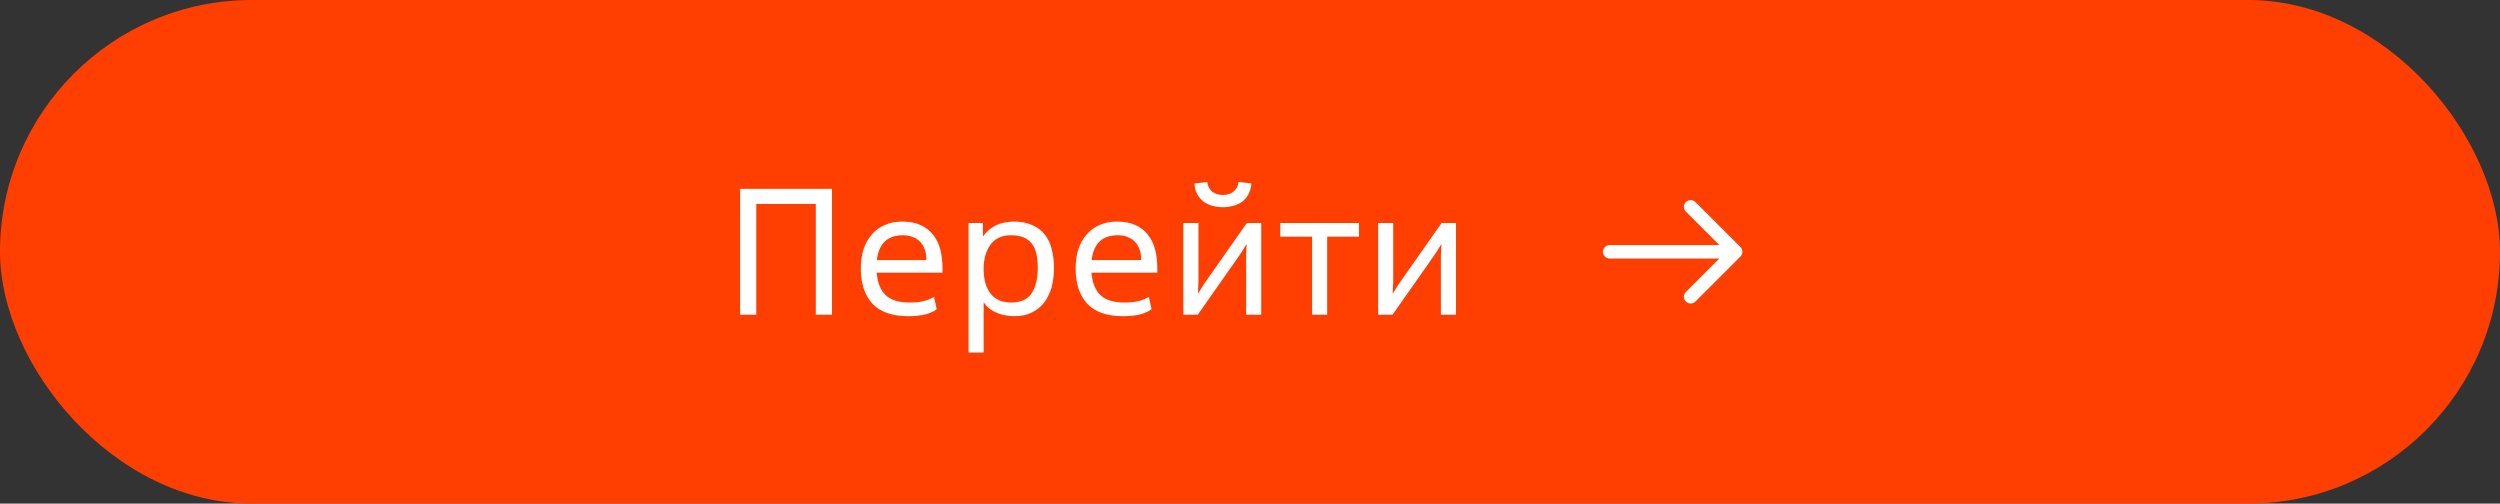
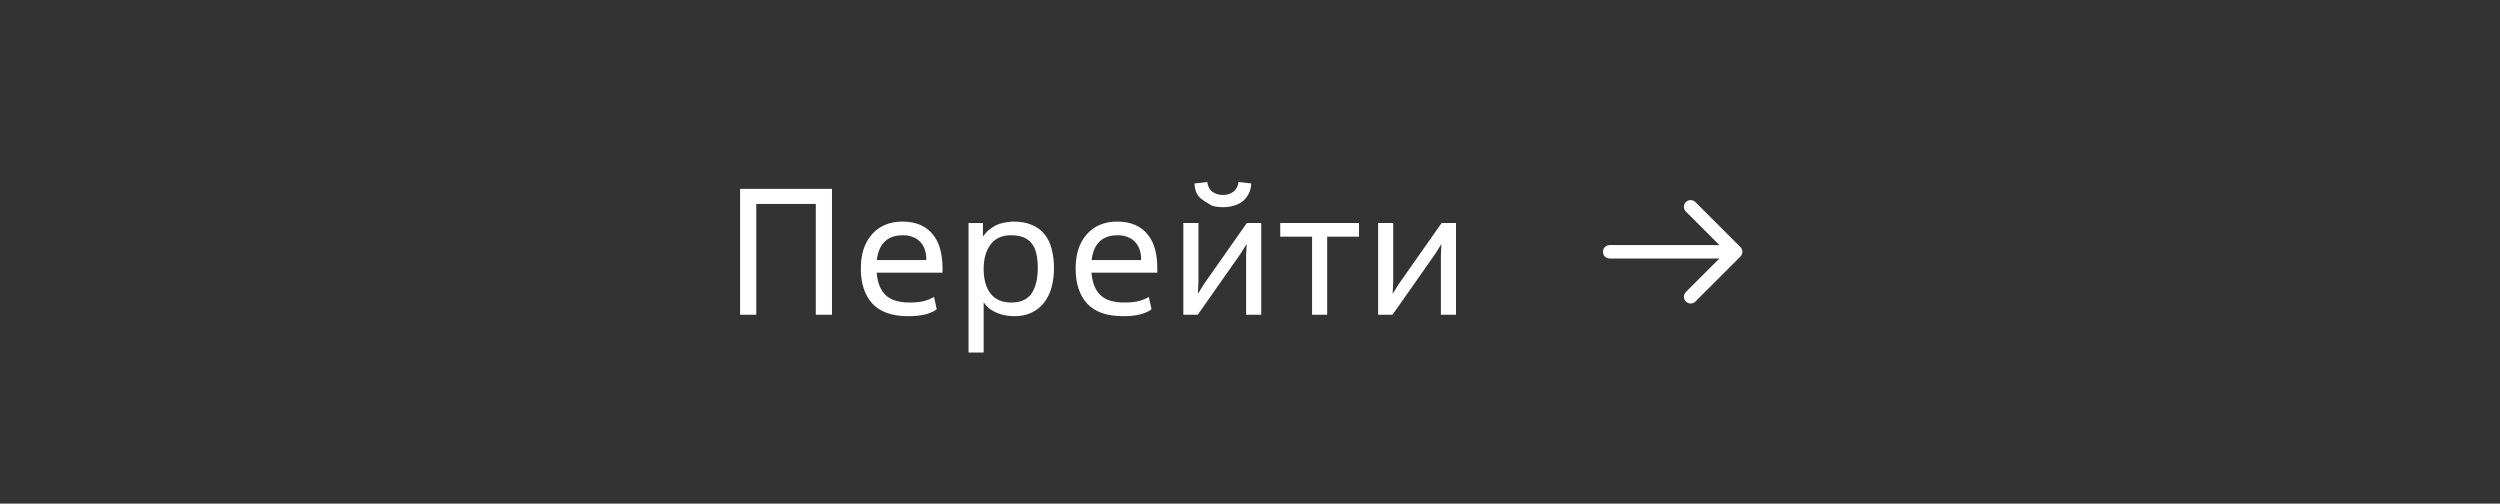
<svg xmlns="http://www.w3.org/2000/svg" width="278" height="56" viewBox="0 0 278 56" fill="none">
  <rect x="0" y="0" width="278" height="56" fill="#333333" stroke="none" />
-   <rect width="278" height="56" rx="28" fill="#FF3F02" />
-   <path d="M92.517 35H90.717V22.68H84.097V35H82.297V21H92.517V35ZM104.165 34.38C103.925 34.593 103.532 34.78 102.985 34.94C102.439 35.087 101.779 35.16 101.005 35.16C99.205 35.16 97.872 34.693 97.005 33.76C96.152 32.827 95.725 31.527 95.725 29.86C95.725 29.073 95.825 28.36 96.025 27.72C96.239 27.08 96.545 26.533 96.945 26.08C97.345 25.613 97.825 25.26 98.385 25.02C98.959 24.767 99.605 24.64 100.325 24.64C101.139 24.64 101.832 24.773 102.405 25.04C102.979 25.307 103.439 25.673 103.785 26.14C104.145 26.593 104.405 27.133 104.565 27.76C104.725 28.387 104.805 29.06 104.805 29.78V30.32H97.485C97.579 31.44 97.912 32.273 98.485 32.82C99.059 33.367 99.945 33.64 101.145 33.64C101.799 33.64 102.332 33.587 102.745 33.48C103.172 33.36 103.545 33.207 103.865 33.02L104.165 34.38ZM103.005 28.92C103.019 28.533 102.972 28.173 102.865 27.84C102.759 27.493 102.599 27.2 102.385 26.96C102.172 26.707 101.899 26.513 101.565 26.38C101.232 26.233 100.845 26.16 100.405 26.16C99.539 26.16 98.865 26.393 98.385 26.86C97.905 27.327 97.612 28.013 97.505 28.92H103.005ZM109.382 39.2H107.702V24.8H109.302V26.26H109.342C109.595 25.9 109.875 25.613 110.182 25.4C110.502 25.173 110.815 25.007 111.122 24.9C111.442 24.793 111.742 24.727 112.022 24.7C112.302 24.66 112.535 24.64 112.722 24.64C113.522 24.64 114.202 24.767 114.762 25.02C115.335 25.26 115.802 25.607 116.162 26.06C116.522 26.5 116.782 27.04 116.942 27.68C117.115 28.32 117.202 29.033 117.202 29.82C117.202 30.567 117.115 31.267 116.942 31.92C116.769 32.56 116.502 33.12 116.142 33.6C115.782 34.08 115.322 34.46 114.762 34.74C114.215 35.02 113.569 35.16 112.822 35.16C112.502 35.16 112.182 35.133 111.862 35.08C111.542 35.027 111.229 34.94 110.922 34.82C110.629 34.7 110.349 34.547 110.082 34.36C109.829 34.173 109.609 33.94 109.422 33.66H109.382V39.2ZM112.442 33.64C113.495 33.64 114.249 33.307 114.702 32.64C115.169 31.96 115.402 31 115.402 29.76C115.402 29.187 115.349 28.673 115.242 28.22C115.149 27.767 114.982 27.393 114.742 27.1C114.515 26.793 114.209 26.56 113.822 26.4C113.449 26.24 112.975 26.16 112.402 26.16C111.415 26.16 110.662 26.507 110.142 27.2C109.635 27.893 109.382 28.8 109.382 29.92C109.382 31.053 109.635 31.96 110.142 32.64C110.662 33.307 111.429 33.64 112.442 33.64ZM128.051 34.38C127.811 34.593 127.418 34.78 126.871 34.94C126.325 35.087 125.665 35.16 124.891 35.16C123.091 35.16 121.758 34.693 120.891 33.76C120.038 32.827 119.611 31.527 119.611 29.86C119.611 29.073 119.711 28.36 119.911 27.72C120.125 27.08 120.431 26.533 120.831 26.08C121.231 25.613 121.711 25.26 122.271 25.02C122.845 24.767 123.491 24.64 124.211 24.64C125.025 24.64 125.718 24.773 126.291 25.04C126.865 25.307 127.325 25.673 127.671 26.14C128.031 26.593 128.291 27.133 128.451 27.76C128.611 28.387 128.691 29.06 128.691 29.78V30.32H121.371C121.465 31.44 121.798 32.273 122.371 32.82C122.945 33.367 123.831 33.64 125.031 33.64C125.685 33.64 126.218 33.587 126.631 33.48C127.058 33.36 127.431 33.207 127.751 33.02L128.051 34.38ZM126.891 28.92C126.905 28.533 126.858 28.173 126.751 27.84C126.645 27.493 126.485 27.2 126.271 26.96C126.058 26.707 125.785 26.513 125.451 26.38C125.118 26.233 124.731 26.16 124.291 26.16C123.425 26.16 122.751 26.393 122.271 26.86C121.791 27.327 121.498 28.013 121.391 28.92H126.891ZM131.588 35V24.8H133.268V31.3L133.208 32.64H133.228L133.888 31.58L138.648 24.8H140.248V35H138.568V28.34L138.628 27.16H138.608L137.988 28.16L133.188 35H131.588ZM139.148 20.4C139.121 20.84 139.021 21.227 138.848 21.56C138.675 21.893 138.448 22.173 138.168 22.4C137.888 22.613 137.555 22.773 137.168 22.88C136.795 22.987 136.401 23.04 135.988 23.04C135.561 23.04 135.161 22.987 134.788 22.88C134.415 22.773 134.088 22.613 133.808 22.4C133.528 22.173 133.295 21.893 133.108 21.56C132.935 21.227 132.841 20.84 132.828 20.4L134.248 20.24C134.315 20.72 134.501 21.08 134.808 21.32C135.128 21.56 135.521 21.68 135.988 21.68C136.455 21.68 136.841 21.56 137.148 21.32C137.468 21.08 137.661 20.72 137.728 20.24L139.148 20.4ZM147.583 35H145.903V26.32H142.363V24.8H151.123V26.32H147.583V35ZM153.247 35V24.8H154.927V31.3L154.867 32.64H154.887L155.547 31.58L160.307 24.8H161.907V35H160.227V28.34L160.287 27.16H160.267L159.647 28.16L154.847 35H153.247Z" fill="white" />
+   <path d="M92.517 35H90.717V22.68H84.097V35H82.297V21H92.517V35ZM104.165 34.38C103.925 34.593 103.532 34.78 102.985 34.94C102.439 35.087 101.779 35.16 101.005 35.16C99.205 35.16 97.872 34.693 97.005 33.76C96.152 32.827 95.725 31.527 95.725 29.86C95.725 29.073 95.825 28.36 96.025 27.72C96.239 27.08 96.545 26.533 96.945 26.08C97.345 25.613 97.825 25.26 98.385 25.02C98.959 24.767 99.605 24.64 100.325 24.64C101.139 24.64 101.832 24.773 102.405 25.04C102.979 25.307 103.439 25.673 103.785 26.14C104.145 26.593 104.405 27.133 104.565 27.76C104.725 28.387 104.805 29.06 104.805 29.78V30.32H97.485C97.579 31.44 97.912 32.273 98.485 32.82C99.059 33.367 99.945 33.64 101.145 33.64C101.799 33.64 102.332 33.587 102.745 33.48C103.172 33.36 103.545 33.207 103.865 33.02L104.165 34.38ZM103.005 28.92C103.019 28.533 102.972 28.173 102.865 27.84C102.759 27.493 102.599 27.2 102.385 26.96C102.172 26.707 101.899 26.513 101.565 26.38C101.232 26.233 100.845 26.16 100.405 26.16C99.539 26.16 98.865 26.393 98.385 26.86C97.905 27.327 97.612 28.013 97.505 28.92H103.005ZM109.382 39.2H107.702V24.8H109.302V26.26H109.342C109.595 25.9 109.875 25.613 110.182 25.4C110.502 25.173 110.815 25.007 111.122 24.9C111.442 24.793 111.742 24.727 112.022 24.7C112.302 24.66 112.535 24.64 112.722 24.64C113.522 24.64 114.202 24.767 114.762 25.02C115.335 25.26 115.802 25.607 116.162 26.06C116.522 26.5 116.782 27.04 116.942 27.68C117.115 28.32 117.202 29.033 117.202 29.82C117.202 30.567 117.115 31.267 116.942 31.92C116.769 32.56 116.502 33.12 116.142 33.6C115.782 34.08 115.322 34.46 114.762 34.74C114.215 35.02 113.569 35.16 112.822 35.16C112.502 35.16 112.182 35.133 111.862 35.08C111.542 35.027 111.229 34.94 110.922 34.82C110.629 34.7 110.349 34.547 110.082 34.36C109.829 34.173 109.609 33.94 109.422 33.66H109.382V39.2ZM112.442 33.64C113.495 33.64 114.249 33.307 114.702 32.64C115.169 31.96 115.402 31 115.402 29.76C115.402 29.187 115.349 28.673 115.242 28.22C115.149 27.767 114.982 27.393 114.742 27.1C114.515 26.793 114.209 26.56 113.822 26.4C113.449 26.24 112.975 26.16 112.402 26.16C111.415 26.16 110.662 26.507 110.142 27.2C109.635 27.893 109.382 28.8 109.382 29.92C109.382 31.053 109.635 31.96 110.142 32.64C110.662 33.307 111.429 33.64 112.442 33.64ZM128.051 34.38C127.811 34.593 127.418 34.78 126.871 34.94C126.325 35.087 125.665 35.16 124.891 35.16C123.091 35.16 121.758 34.693 120.891 33.76C120.038 32.827 119.611 31.527 119.611 29.86C119.611 29.073 119.711 28.36 119.911 27.72C120.125 27.08 120.431 26.533 120.831 26.08C121.231 25.613 121.711 25.26 122.271 25.02C122.845 24.767 123.491 24.64 124.211 24.64C125.025 24.64 125.718 24.773 126.291 25.04C126.865 25.307 127.325 25.673 127.671 26.14C128.031 26.593 128.291 27.133 128.451 27.76C128.611 28.387 128.691 29.06 128.691 29.78V30.32H121.371C121.465 31.44 121.798 32.273 122.371 32.82C122.945 33.367 123.831 33.64 125.031 33.64C125.685 33.64 126.218 33.587 126.631 33.48C127.058 33.36 127.431 33.207 127.751 33.02L128.051 34.38ZM126.891 28.92C126.905 28.533 126.858 28.173 126.751 27.84C126.645 27.493 126.485 27.2 126.271 26.96C126.058 26.707 125.785 26.513 125.451 26.38C125.118 26.233 124.731 26.16 124.291 26.16C123.425 26.16 122.751 26.393 122.271 26.86C121.791 27.327 121.498 28.013 121.391 28.92H126.891ZM131.588 35V24.8H133.268V31.3L133.208 32.64H133.228L133.888 31.58L138.648 24.8H140.248V35H138.568V28.34L138.628 27.16H138.608L137.988 28.16L133.188 35H131.588ZM139.148 20.4C139.121 20.84 139.021 21.227 138.848 21.56C138.675 21.893 138.448 22.173 138.168 22.4C137.888 22.613 137.555 22.773 137.168 22.88C136.795 22.987 136.401 23.04 135.988 23.04C135.561 23.04 135.161 22.987 134.788 22.88C133.528 22.173 133.295 21.893 133.108 21.56C132.935 21.227 132.841 20.84 132.828 20.4L134.248 20.24C134.315 20.72 134.501 21.08 134.808 21.32C135.128 21.56 135.521 21.68 135.988 21.68C136.455 21.68 136.841 21.56 137.148 21.32C137.468 21.08 137.661 20.72 137.728 20.24L139.148 20.4ZM147.583 35H145.903V26.32H142.363V24.8H151.123V26.32H147.583V35ZM153.247 35V24.8H154.927V31.3L154.867 32.64H154.887L155.547 31.58L160.307 24.8H161.907V35H160.227V28.34L160.287 27.16H160.267L159.647 28.16L154.847 35H153.247Z" fill="white" />
  <path d="M188 33L193 28M193 28L188 23M193 28H179" stroke="white" stroke-width="1.5" stroke-linecap="round" stroke-linejoin="round" />
</svg>